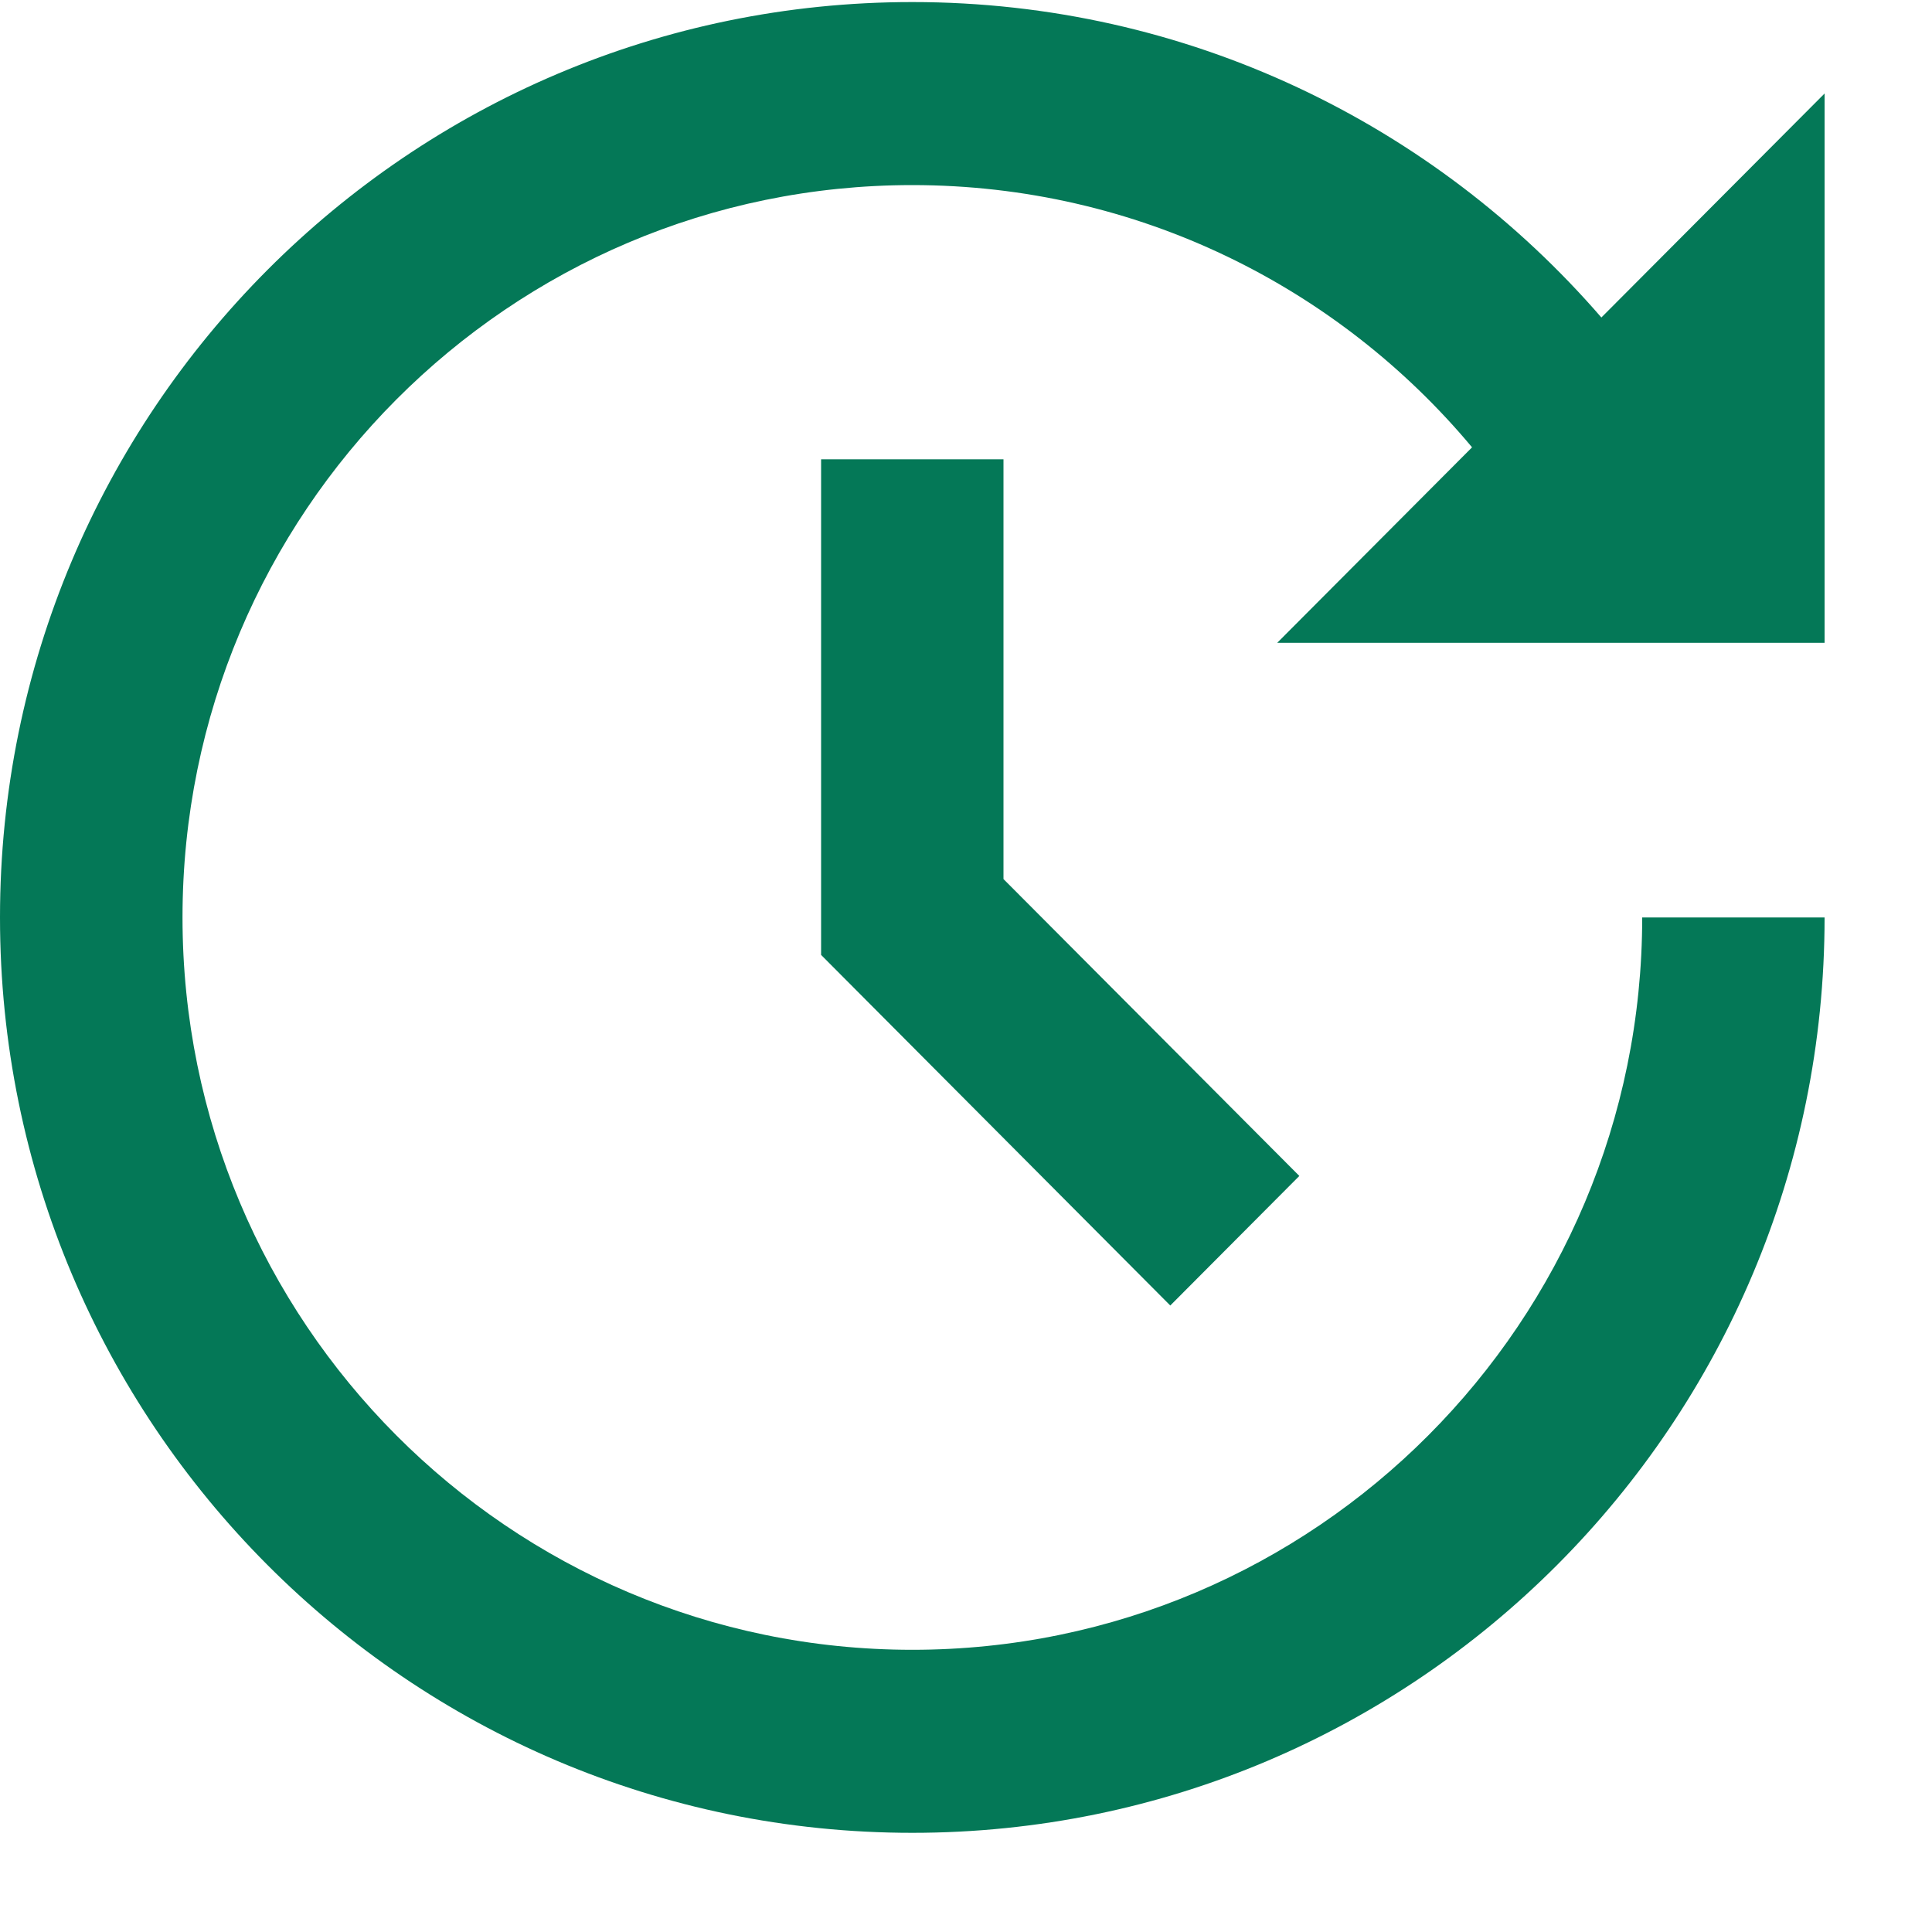
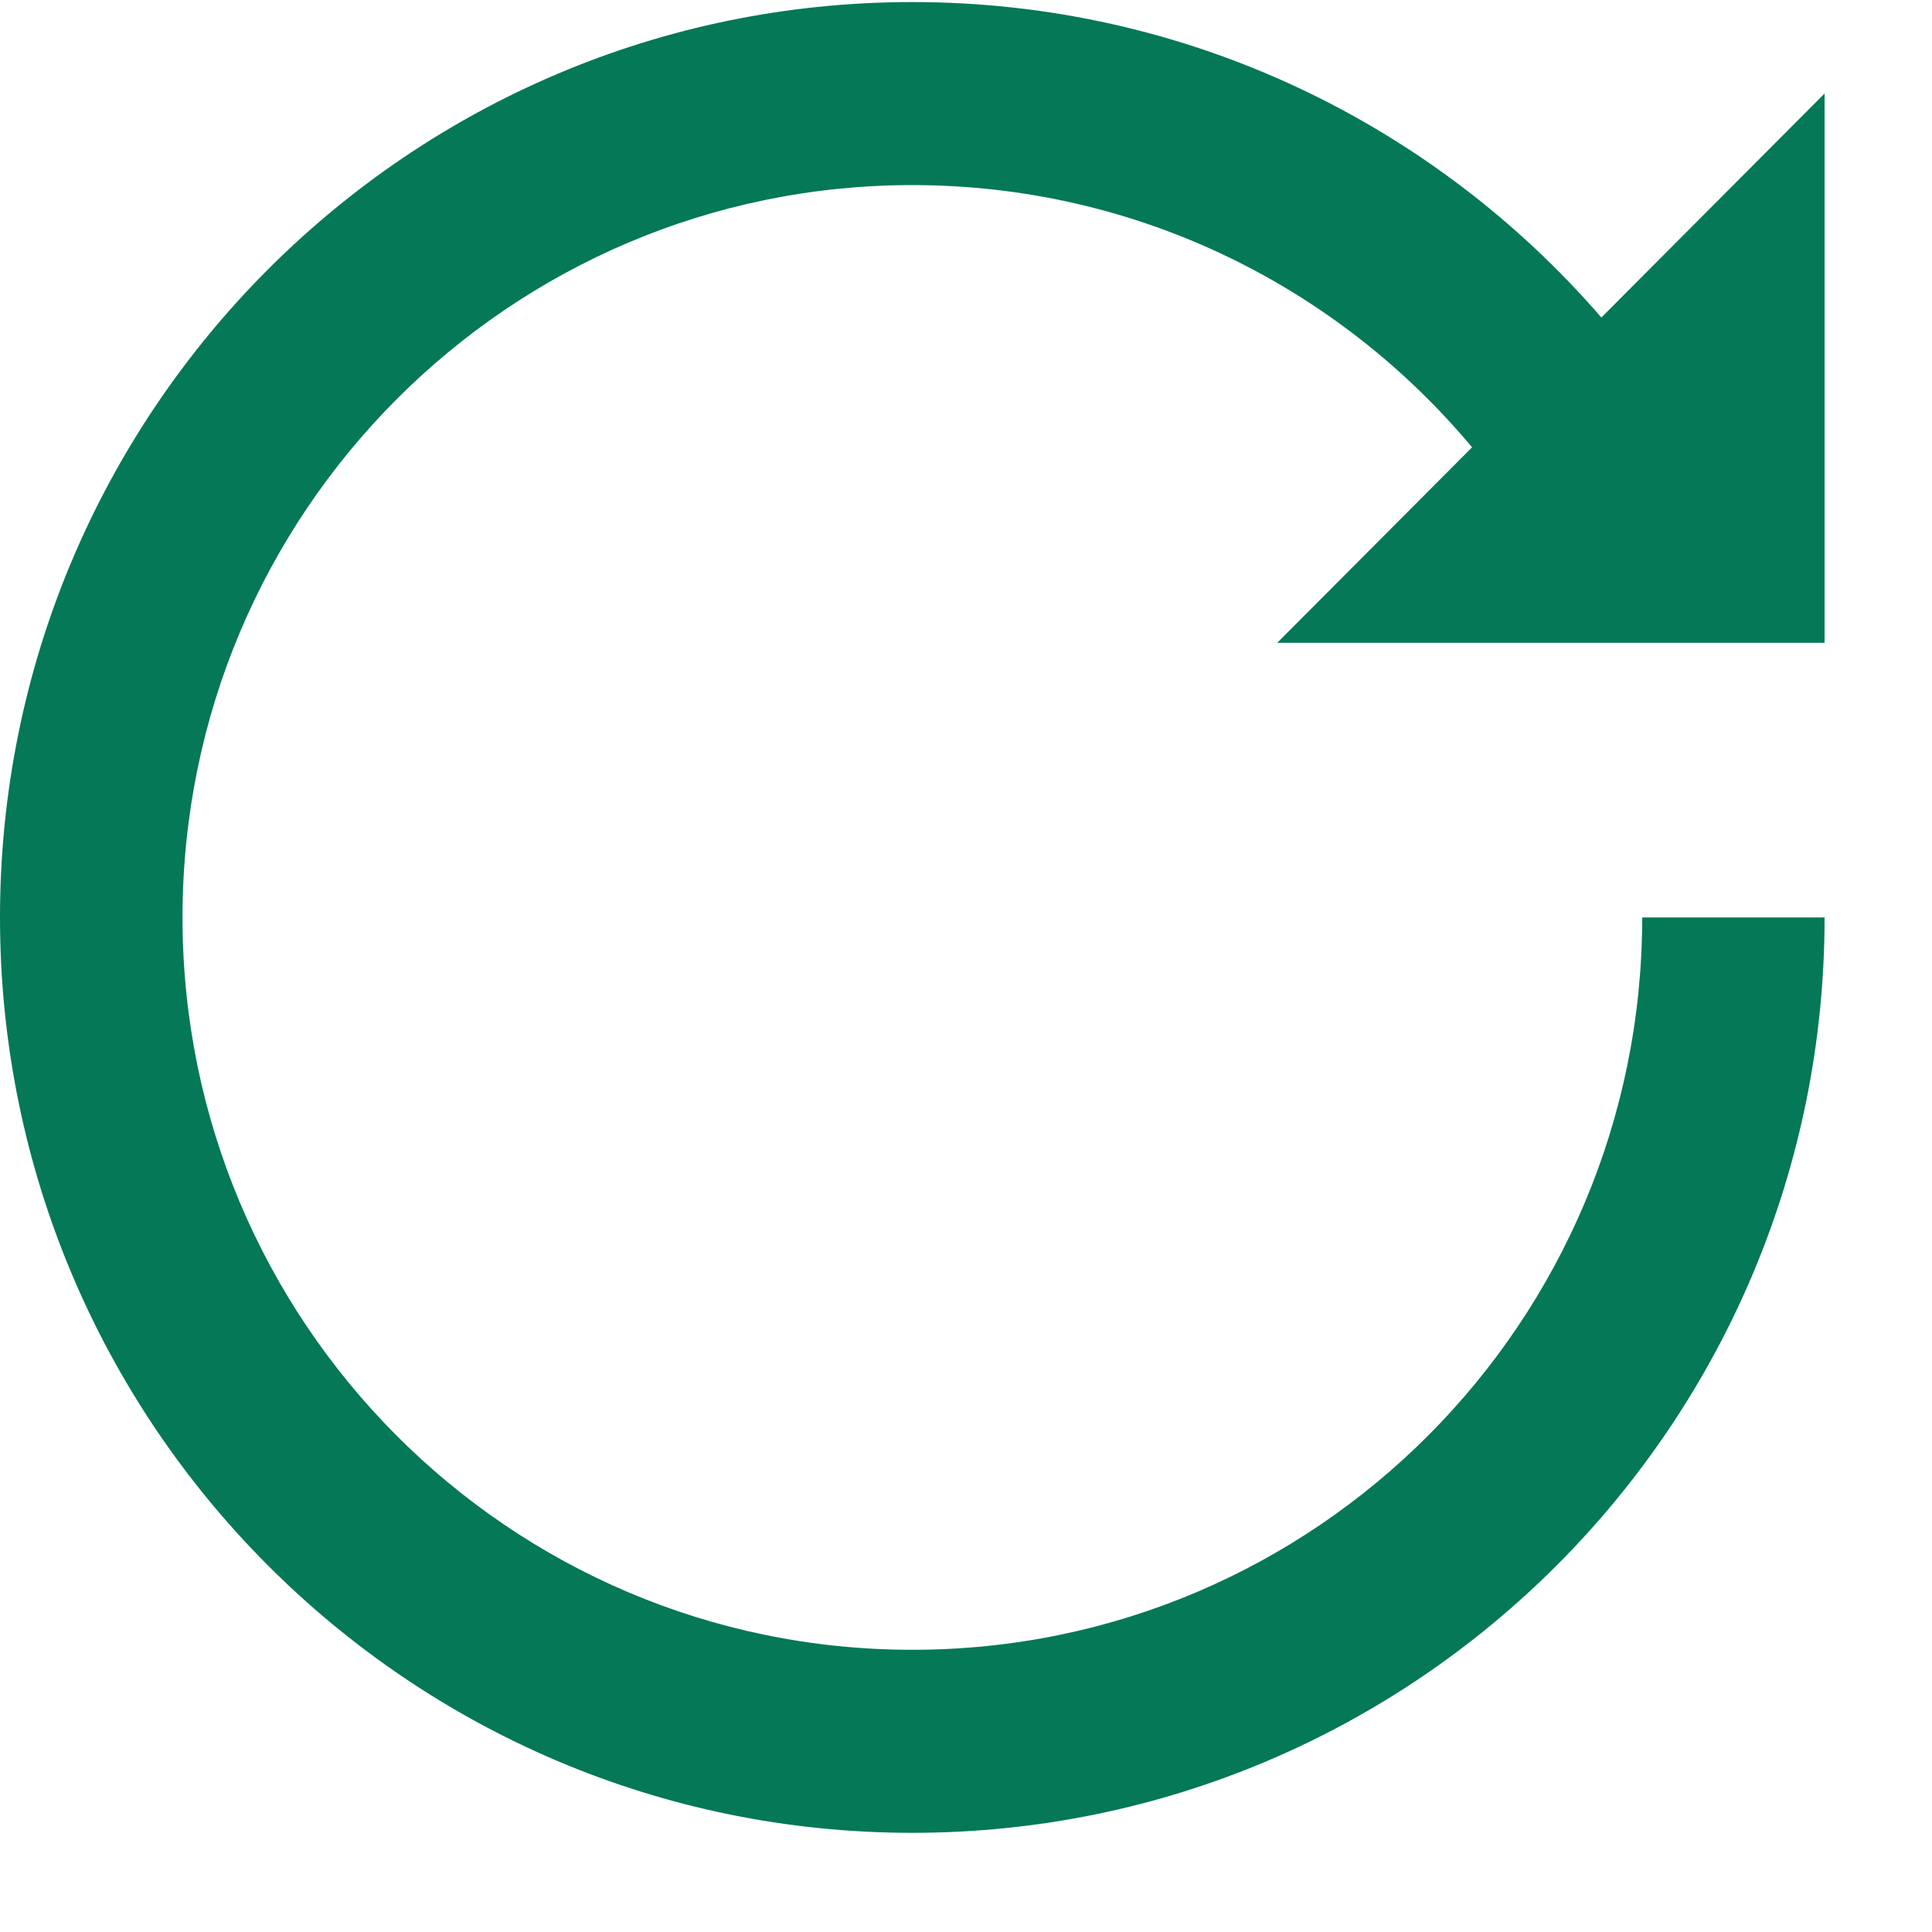
<svg xmlns="http://www.w3.org/2000/svg" width="15" height="15" viewBox="0 0 15 15" fill="none">
  <path d="M7.083 0.016C3.171 0.016 -0 3.198 -0 7.123C-0 11.048 3.171 14.23 7.083 14.23C10.995 14.23 14.166 11.048 14.166 7.123H12.75C12.75 10.263 10.213 12.809 7.083 12.809C3.954 12.809 1.417 10.263 1.417 7.123C1.417 3.983 3.954 1.437 7.083 1.437C8.829 1.437 10.39 2.229 11.429 3.473L9.916 4.991H14.166V0.726L12.433 2.465C11.135 0.965 9.22 0.016 7.083 0.016Z" fill="#047857" />
-   <path d="M7.791 6.825V3.566H6.375V7.414L9.086 10.136L10.088 9.13L7.791 6.825Z" fill="#047857" />
</svg>